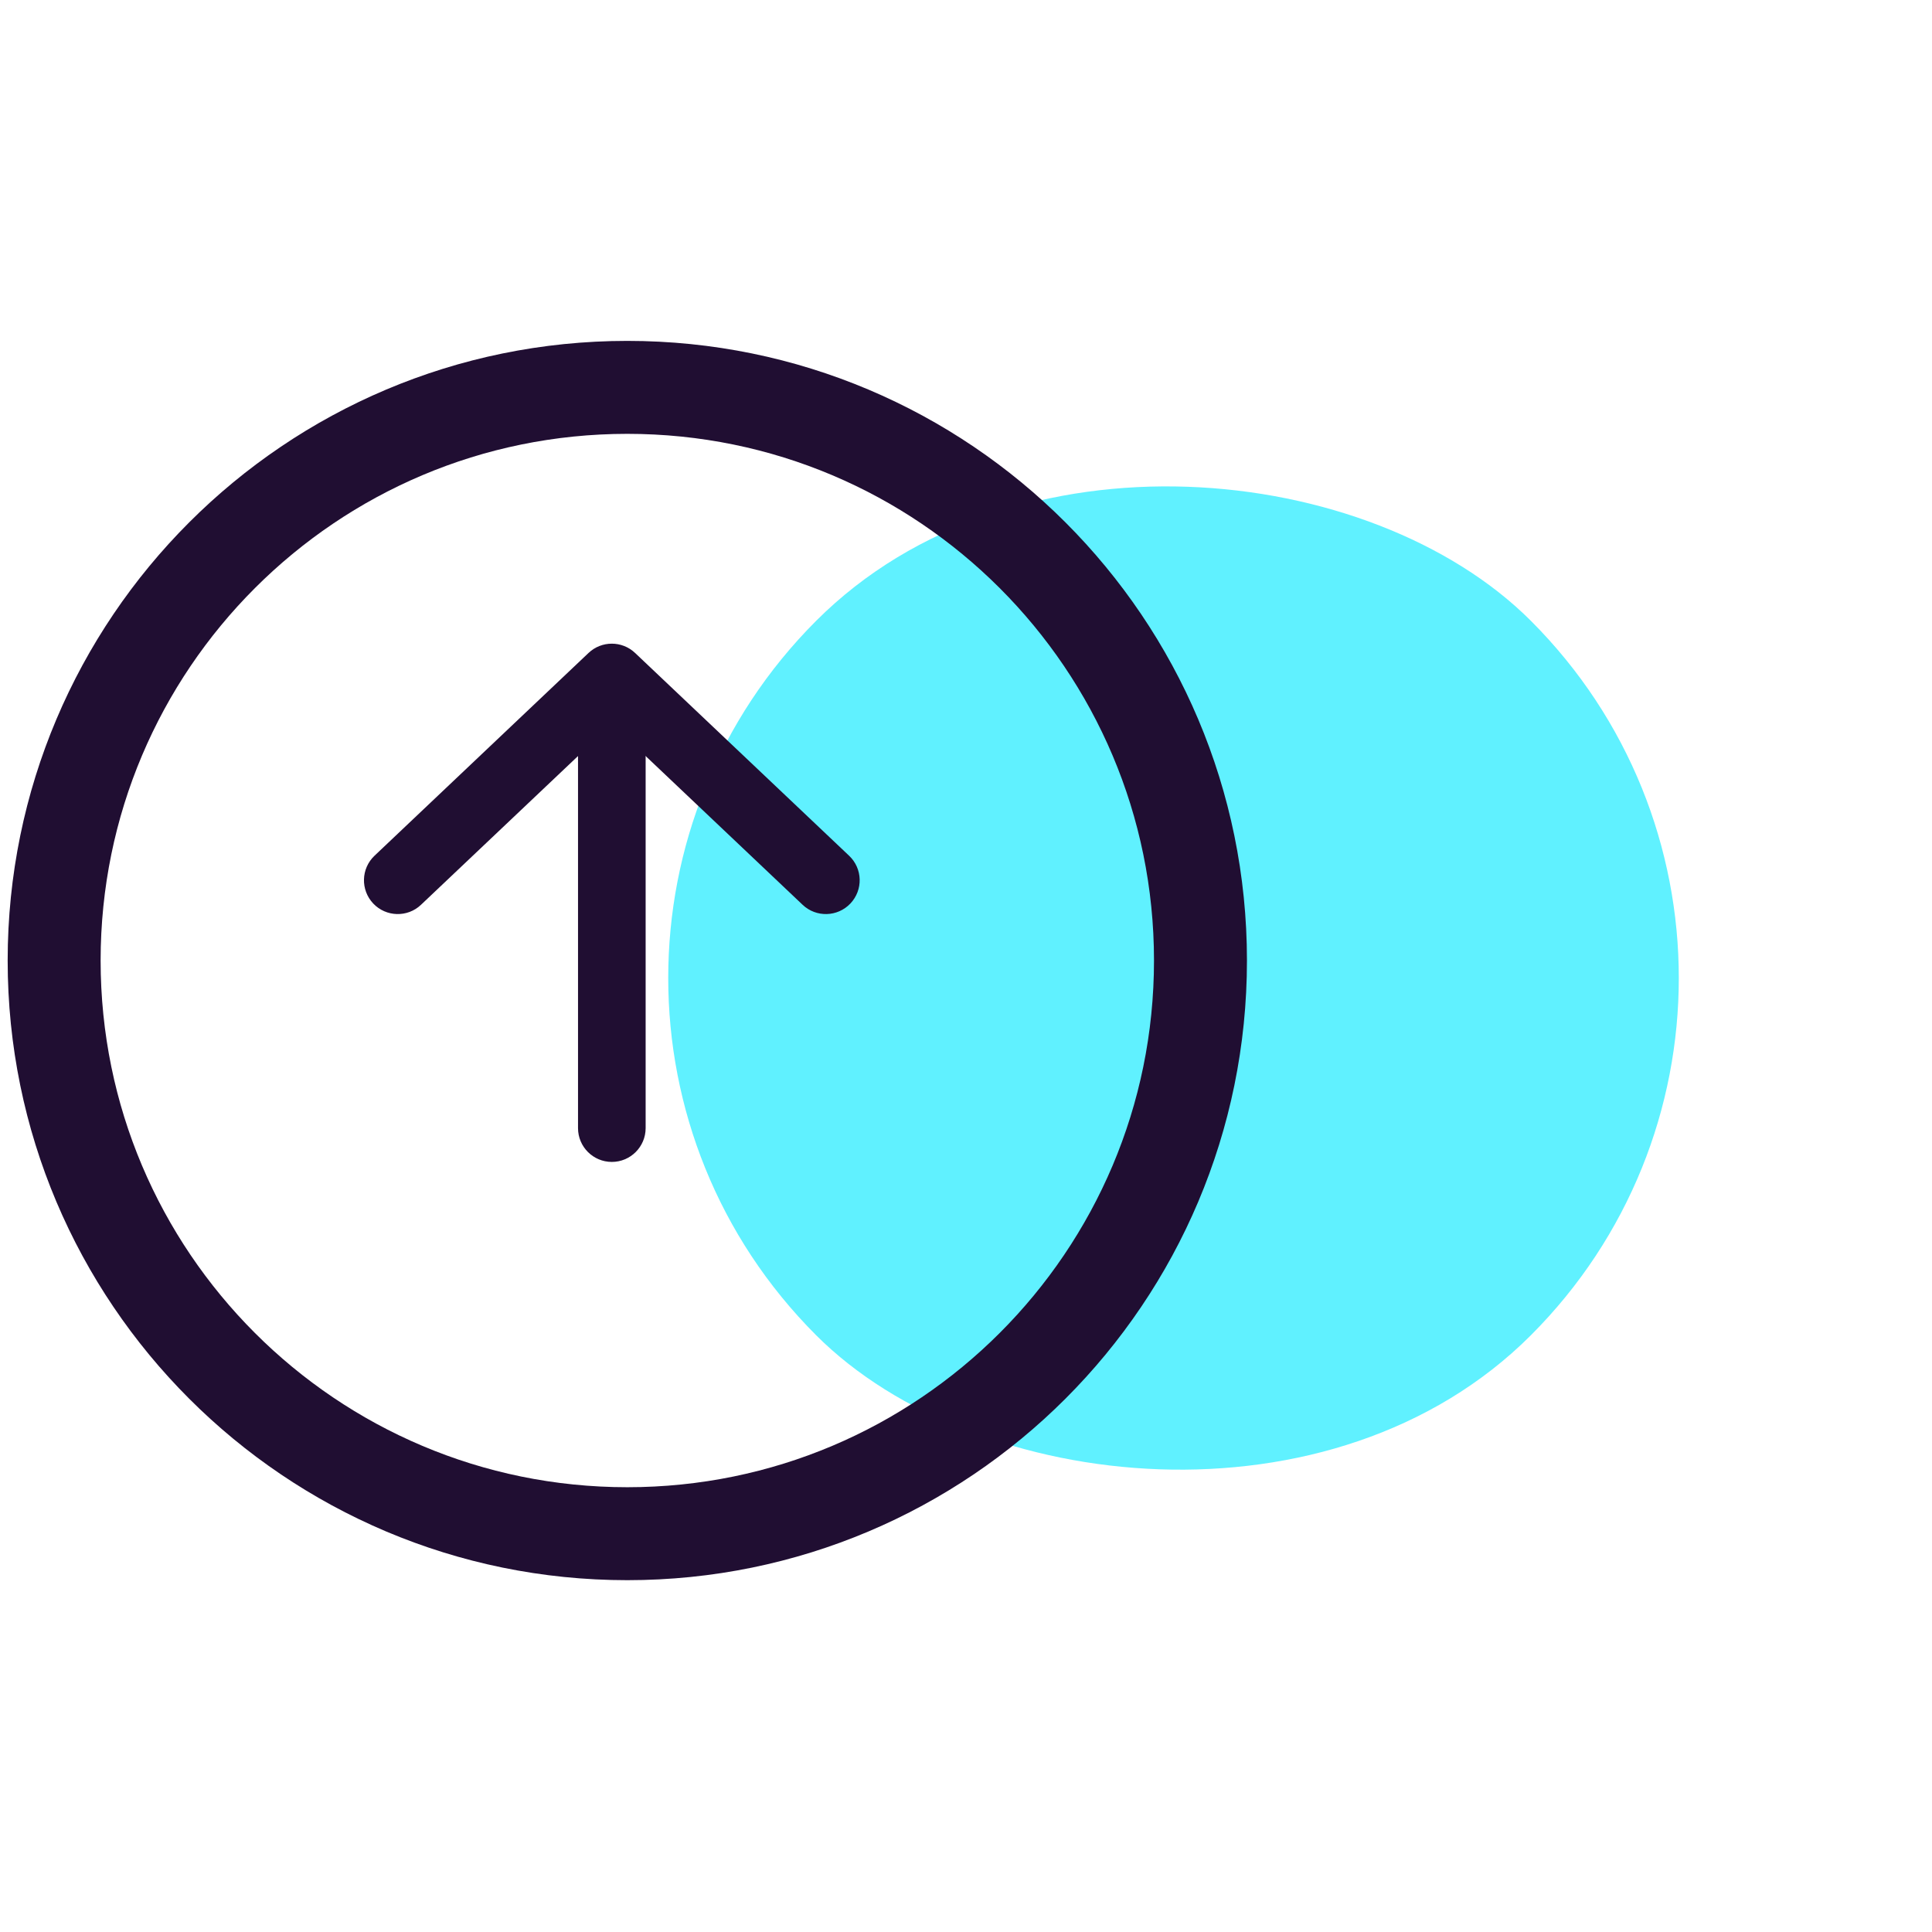
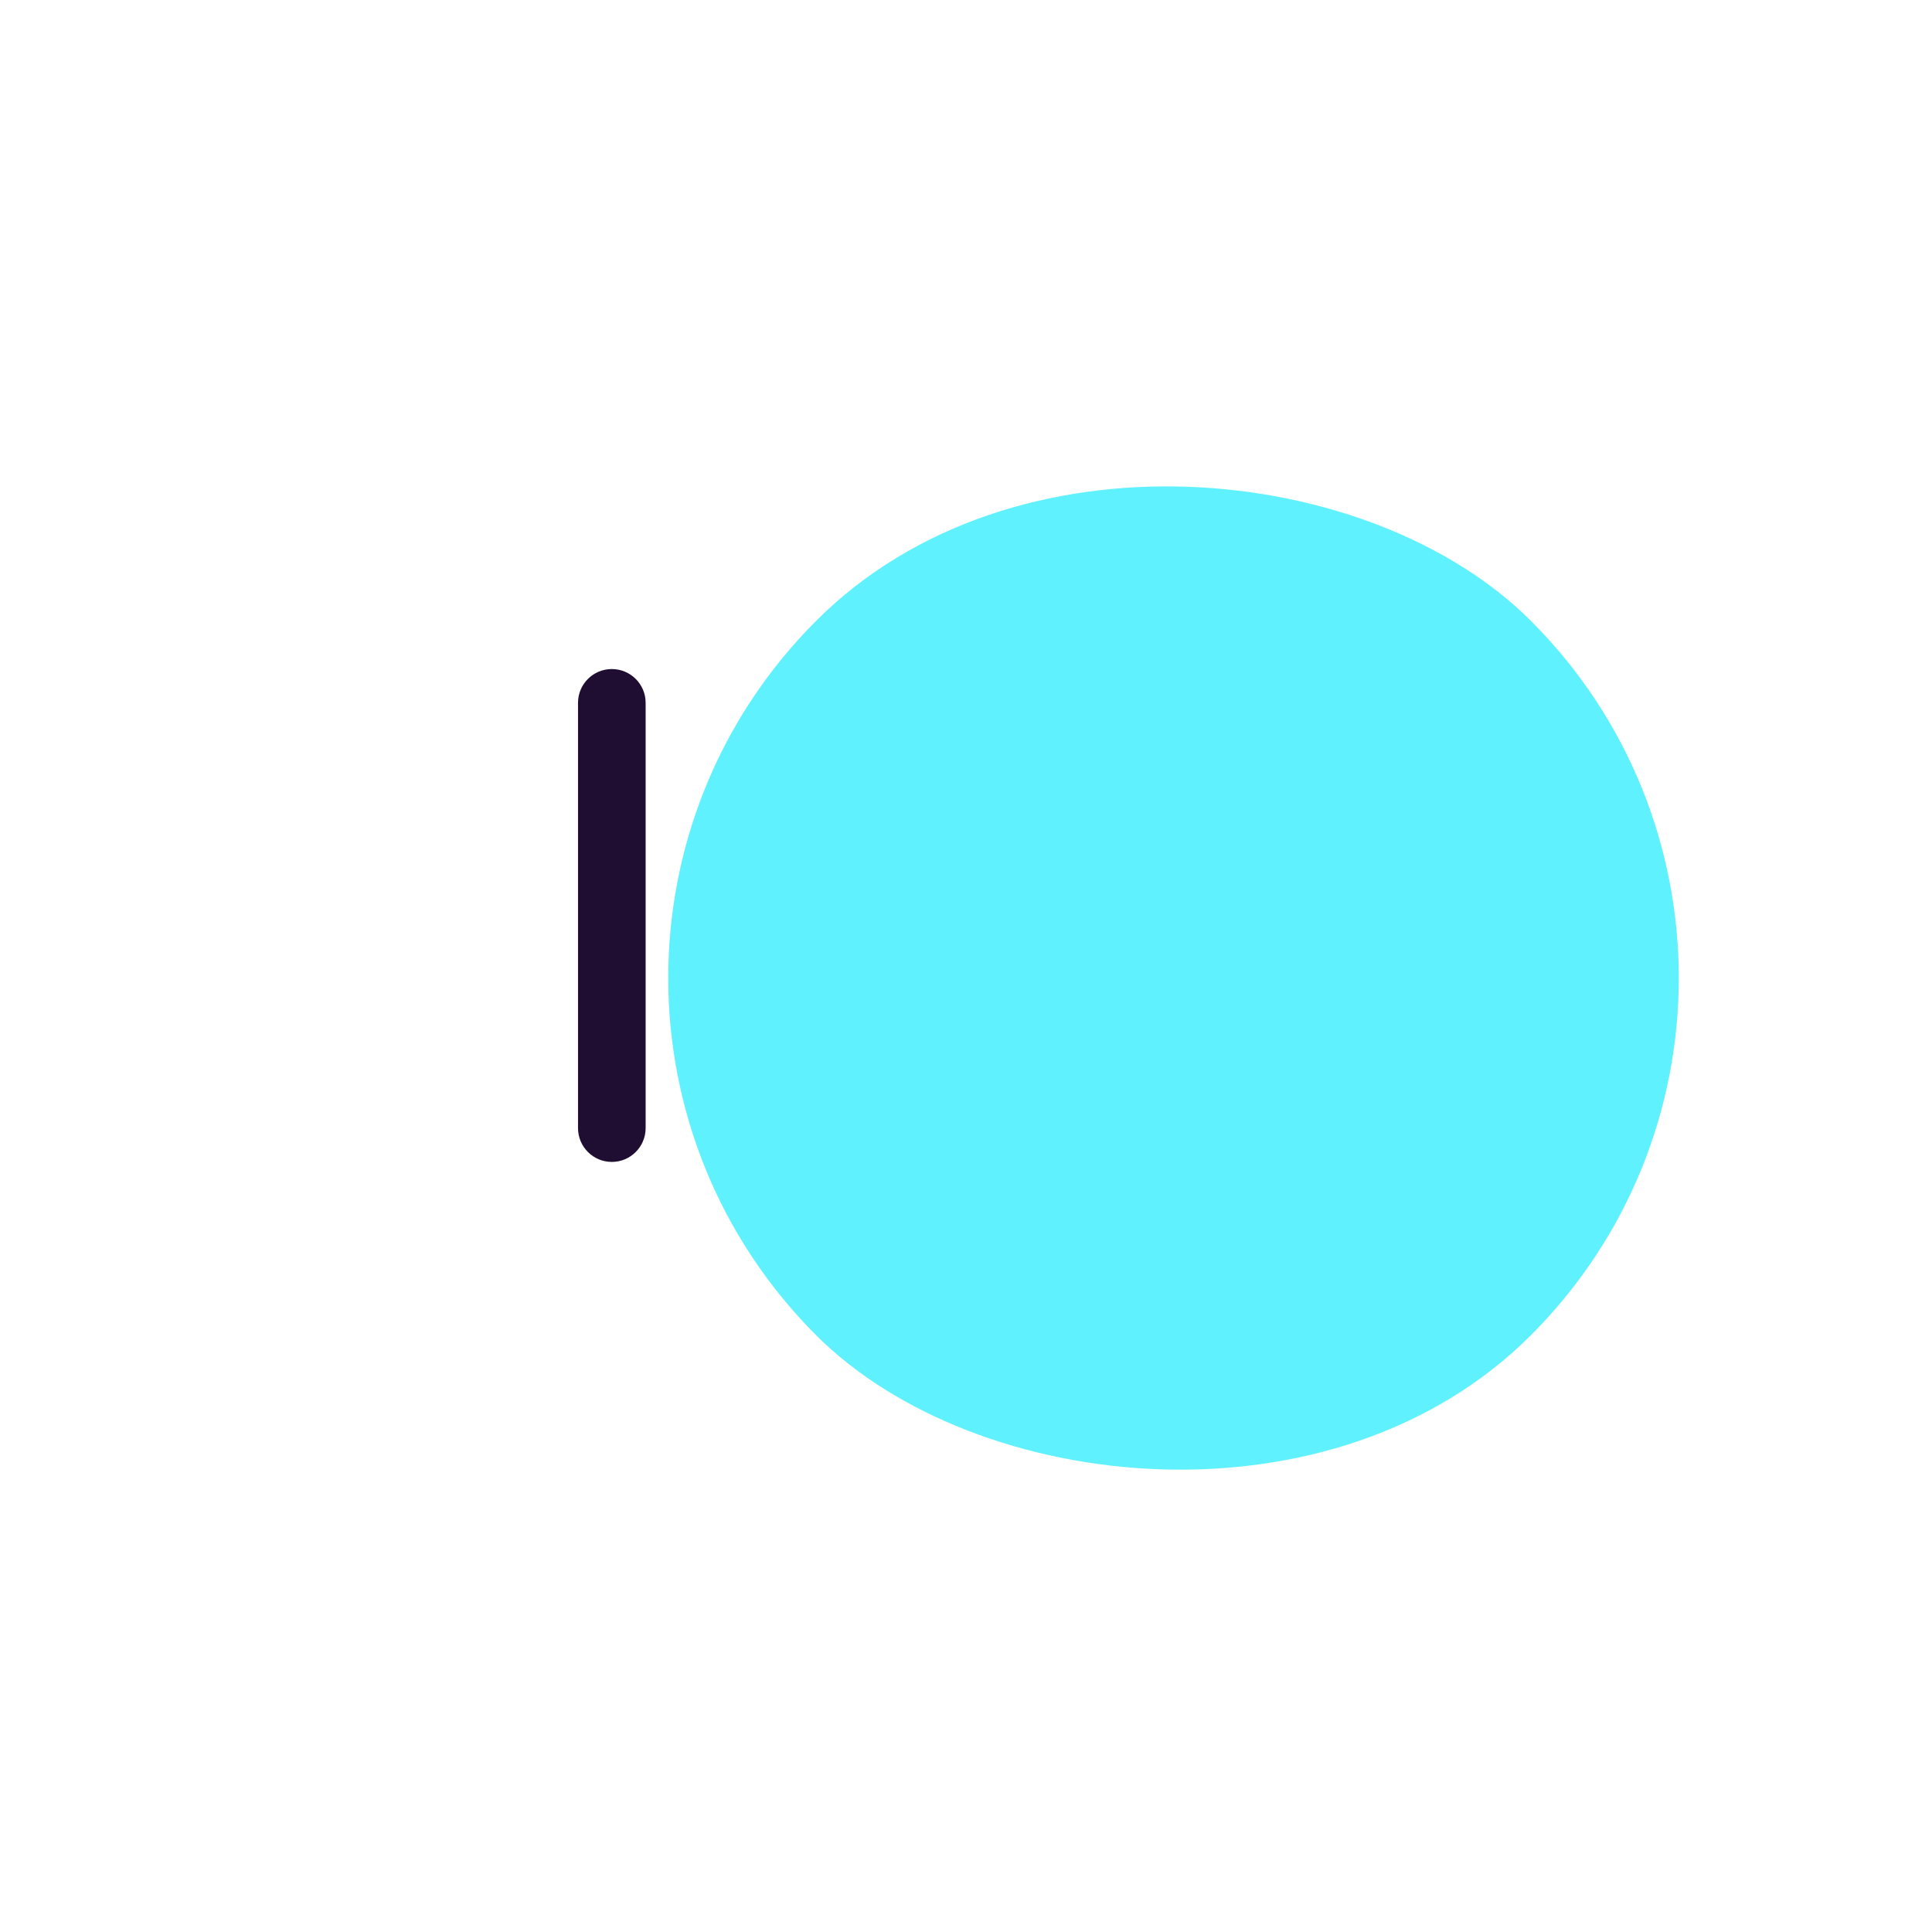
<svg xmlns="http://www.w3.org/2000/svg" width="44" height="44" viewBox="0 0 44 44" fill="none">
  <rect x="10.452" y="22.274" width="23.015" height="23.015" rx="11.508" transform="rotate(-45 10.452 22.274)" fill="#60F1FF" />
-   <path fill-rule="evenodd" clip-rule="evenodd" d="M1.233 21.875C1.233 14.667 7.078 8.822 14.287 8.822C21.495 8.822 27.34 14.667 27.34 21.875C27.34 29.085 21.495 34.929 14.287 34.929C7.078 34.929 1.233 29.085 1.233 21.875Z" stroke="#200E32" stroke-width="2.117" stroke-linecap="round" stroke-linejoin="round" />
  <path fill-rule="evenodd" clip-rule="evenodd" d="M13.934 15.237C14.359 15.237 14.704 15.581 14.704 16.006L14.704 25.692C14.704 26.117 14.359 26.462 13.934 26.462C13.509 26.462 13.164 26.117 13.164 25.692L13.164 16.006C13.164 15.581 13.509 15.237 13.934 15.237Z" fill="#200E32" />
-   <path fill-rule="evenodd" clip-rule="evenodd" d="M8.5 20.577C8.208 20.268 8.221 19.781 8.529 19.489L13.404 14.87C13.701 14.589 14.166 14.589 14.463 14.87L19.338 19.489C19.647 19.781 19.66 20.268 19.367 20.577C19.075 20.885 18.588 20.899 18.279 20.606L13.934 16.489L9.588 20.606C9.28 20.899 8.792 20.885 8.5 20.577Z" fill="#200E32" />
</svg>